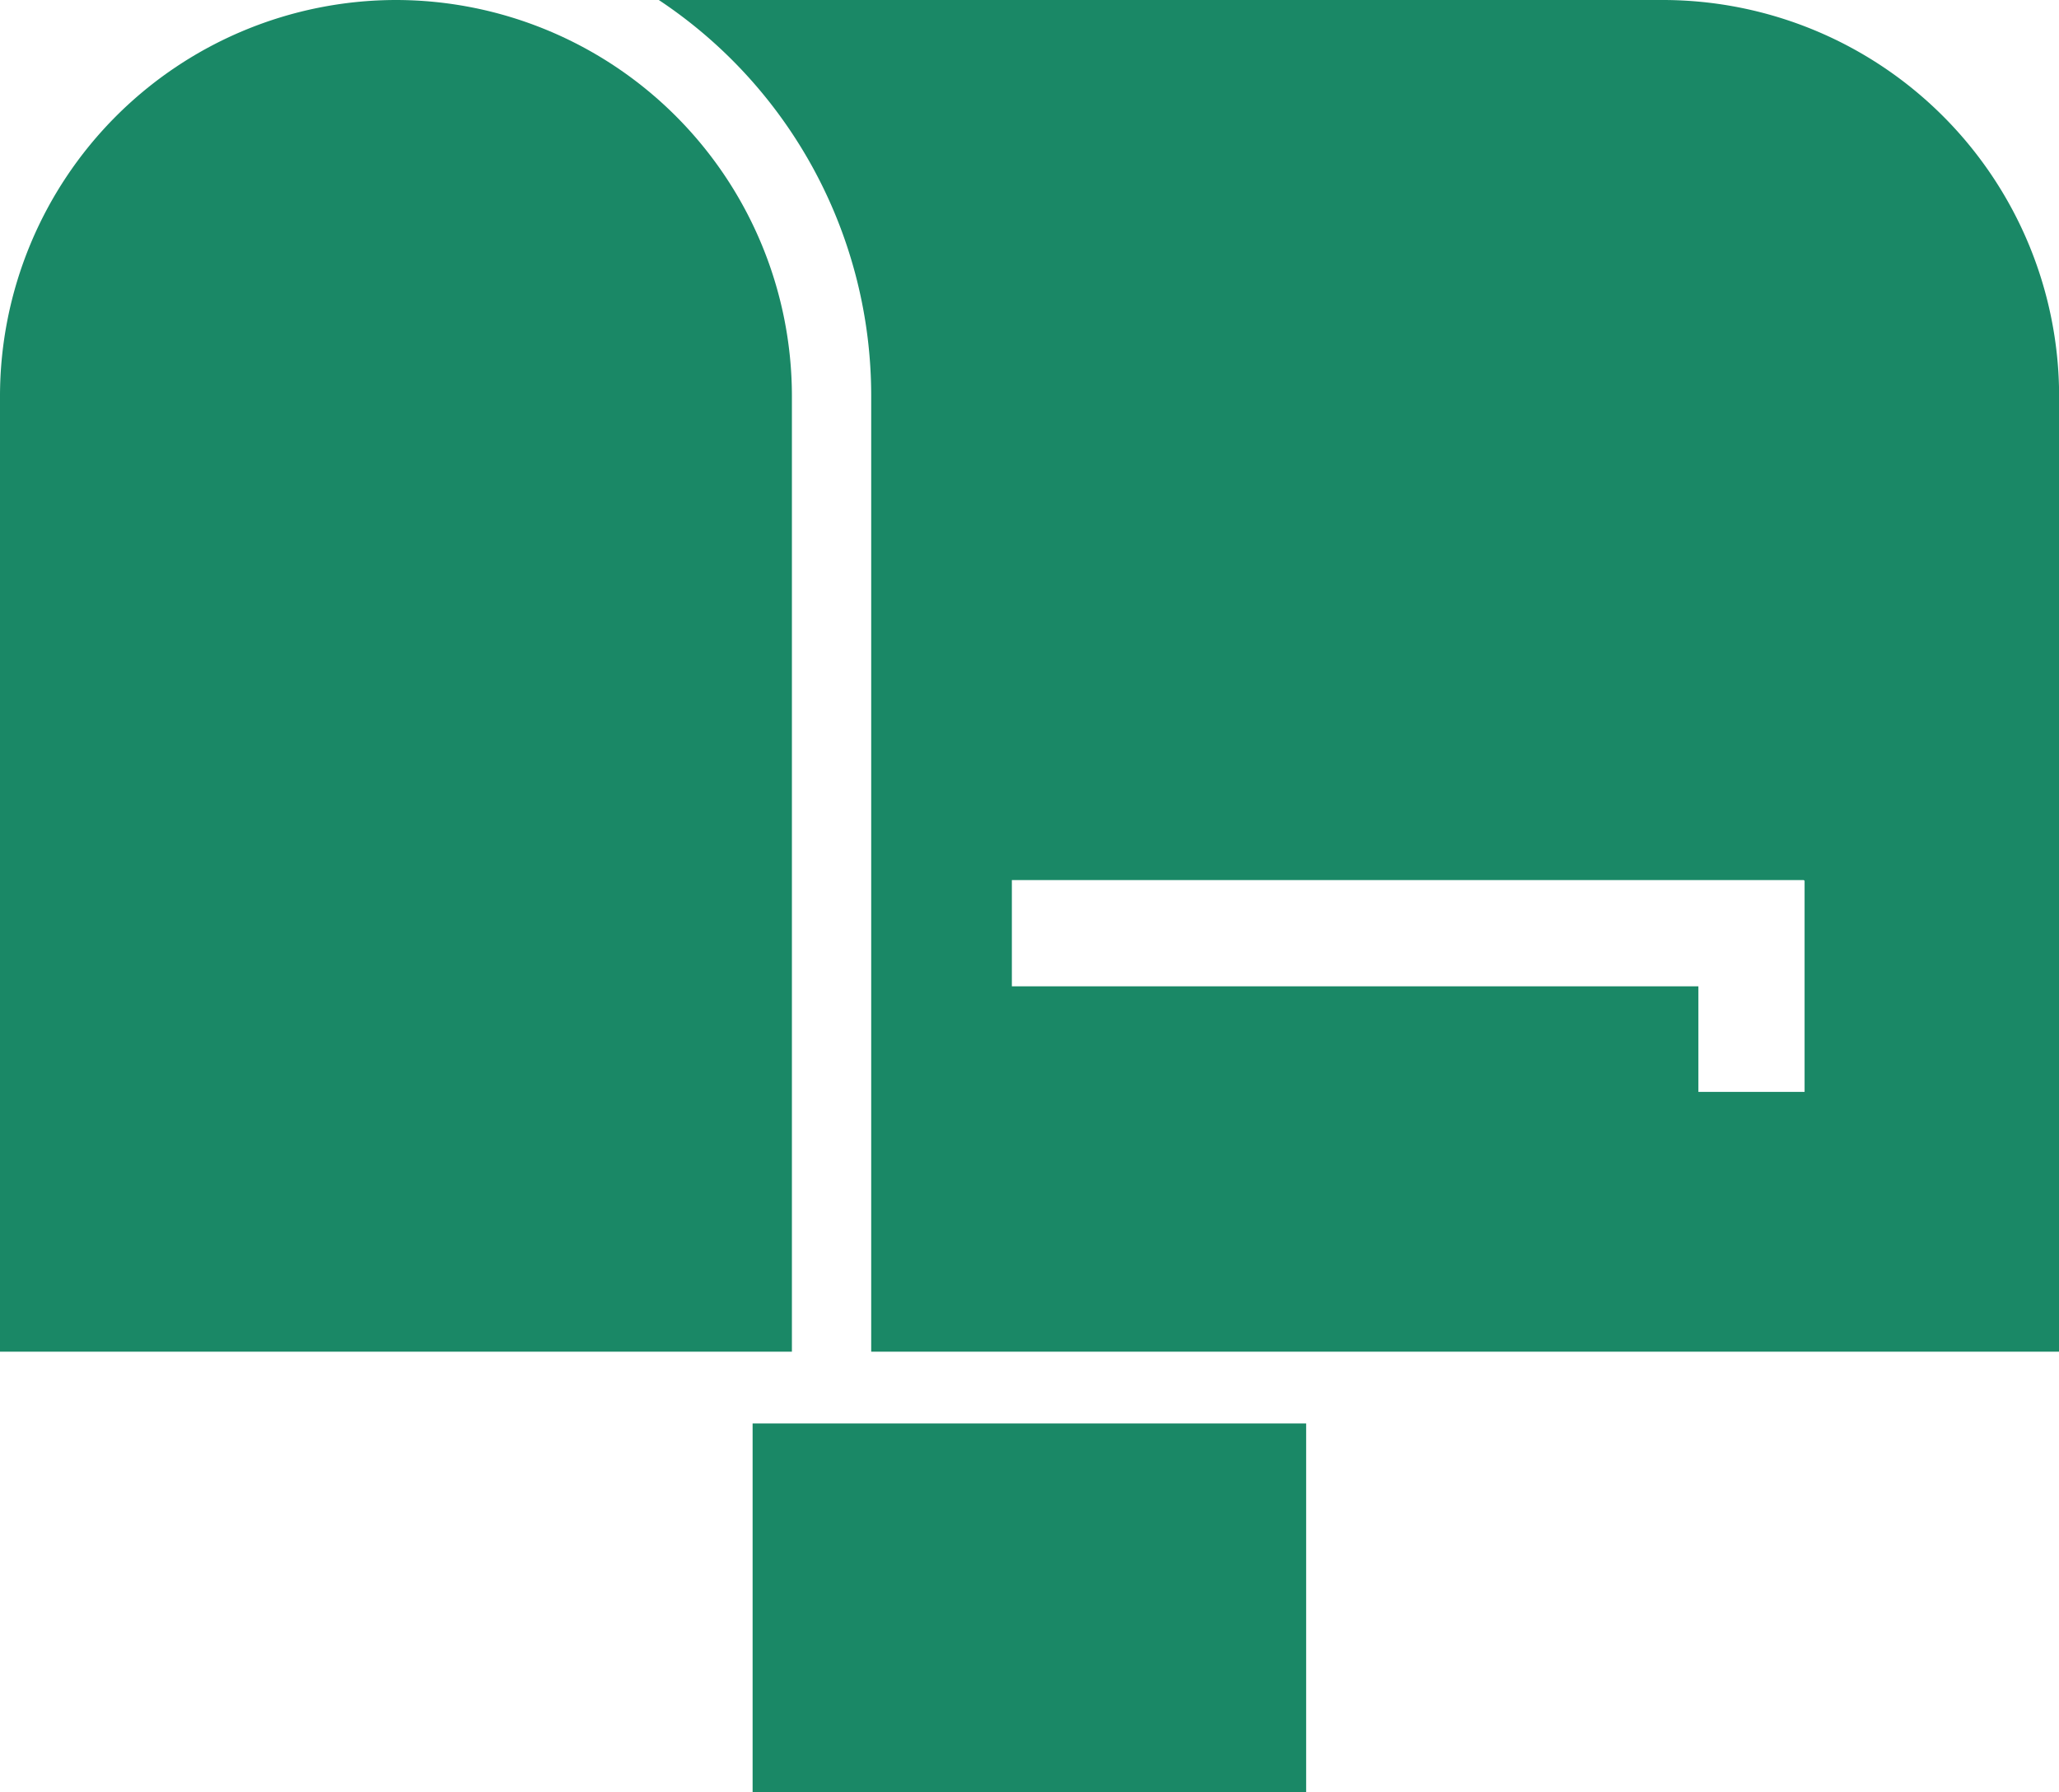
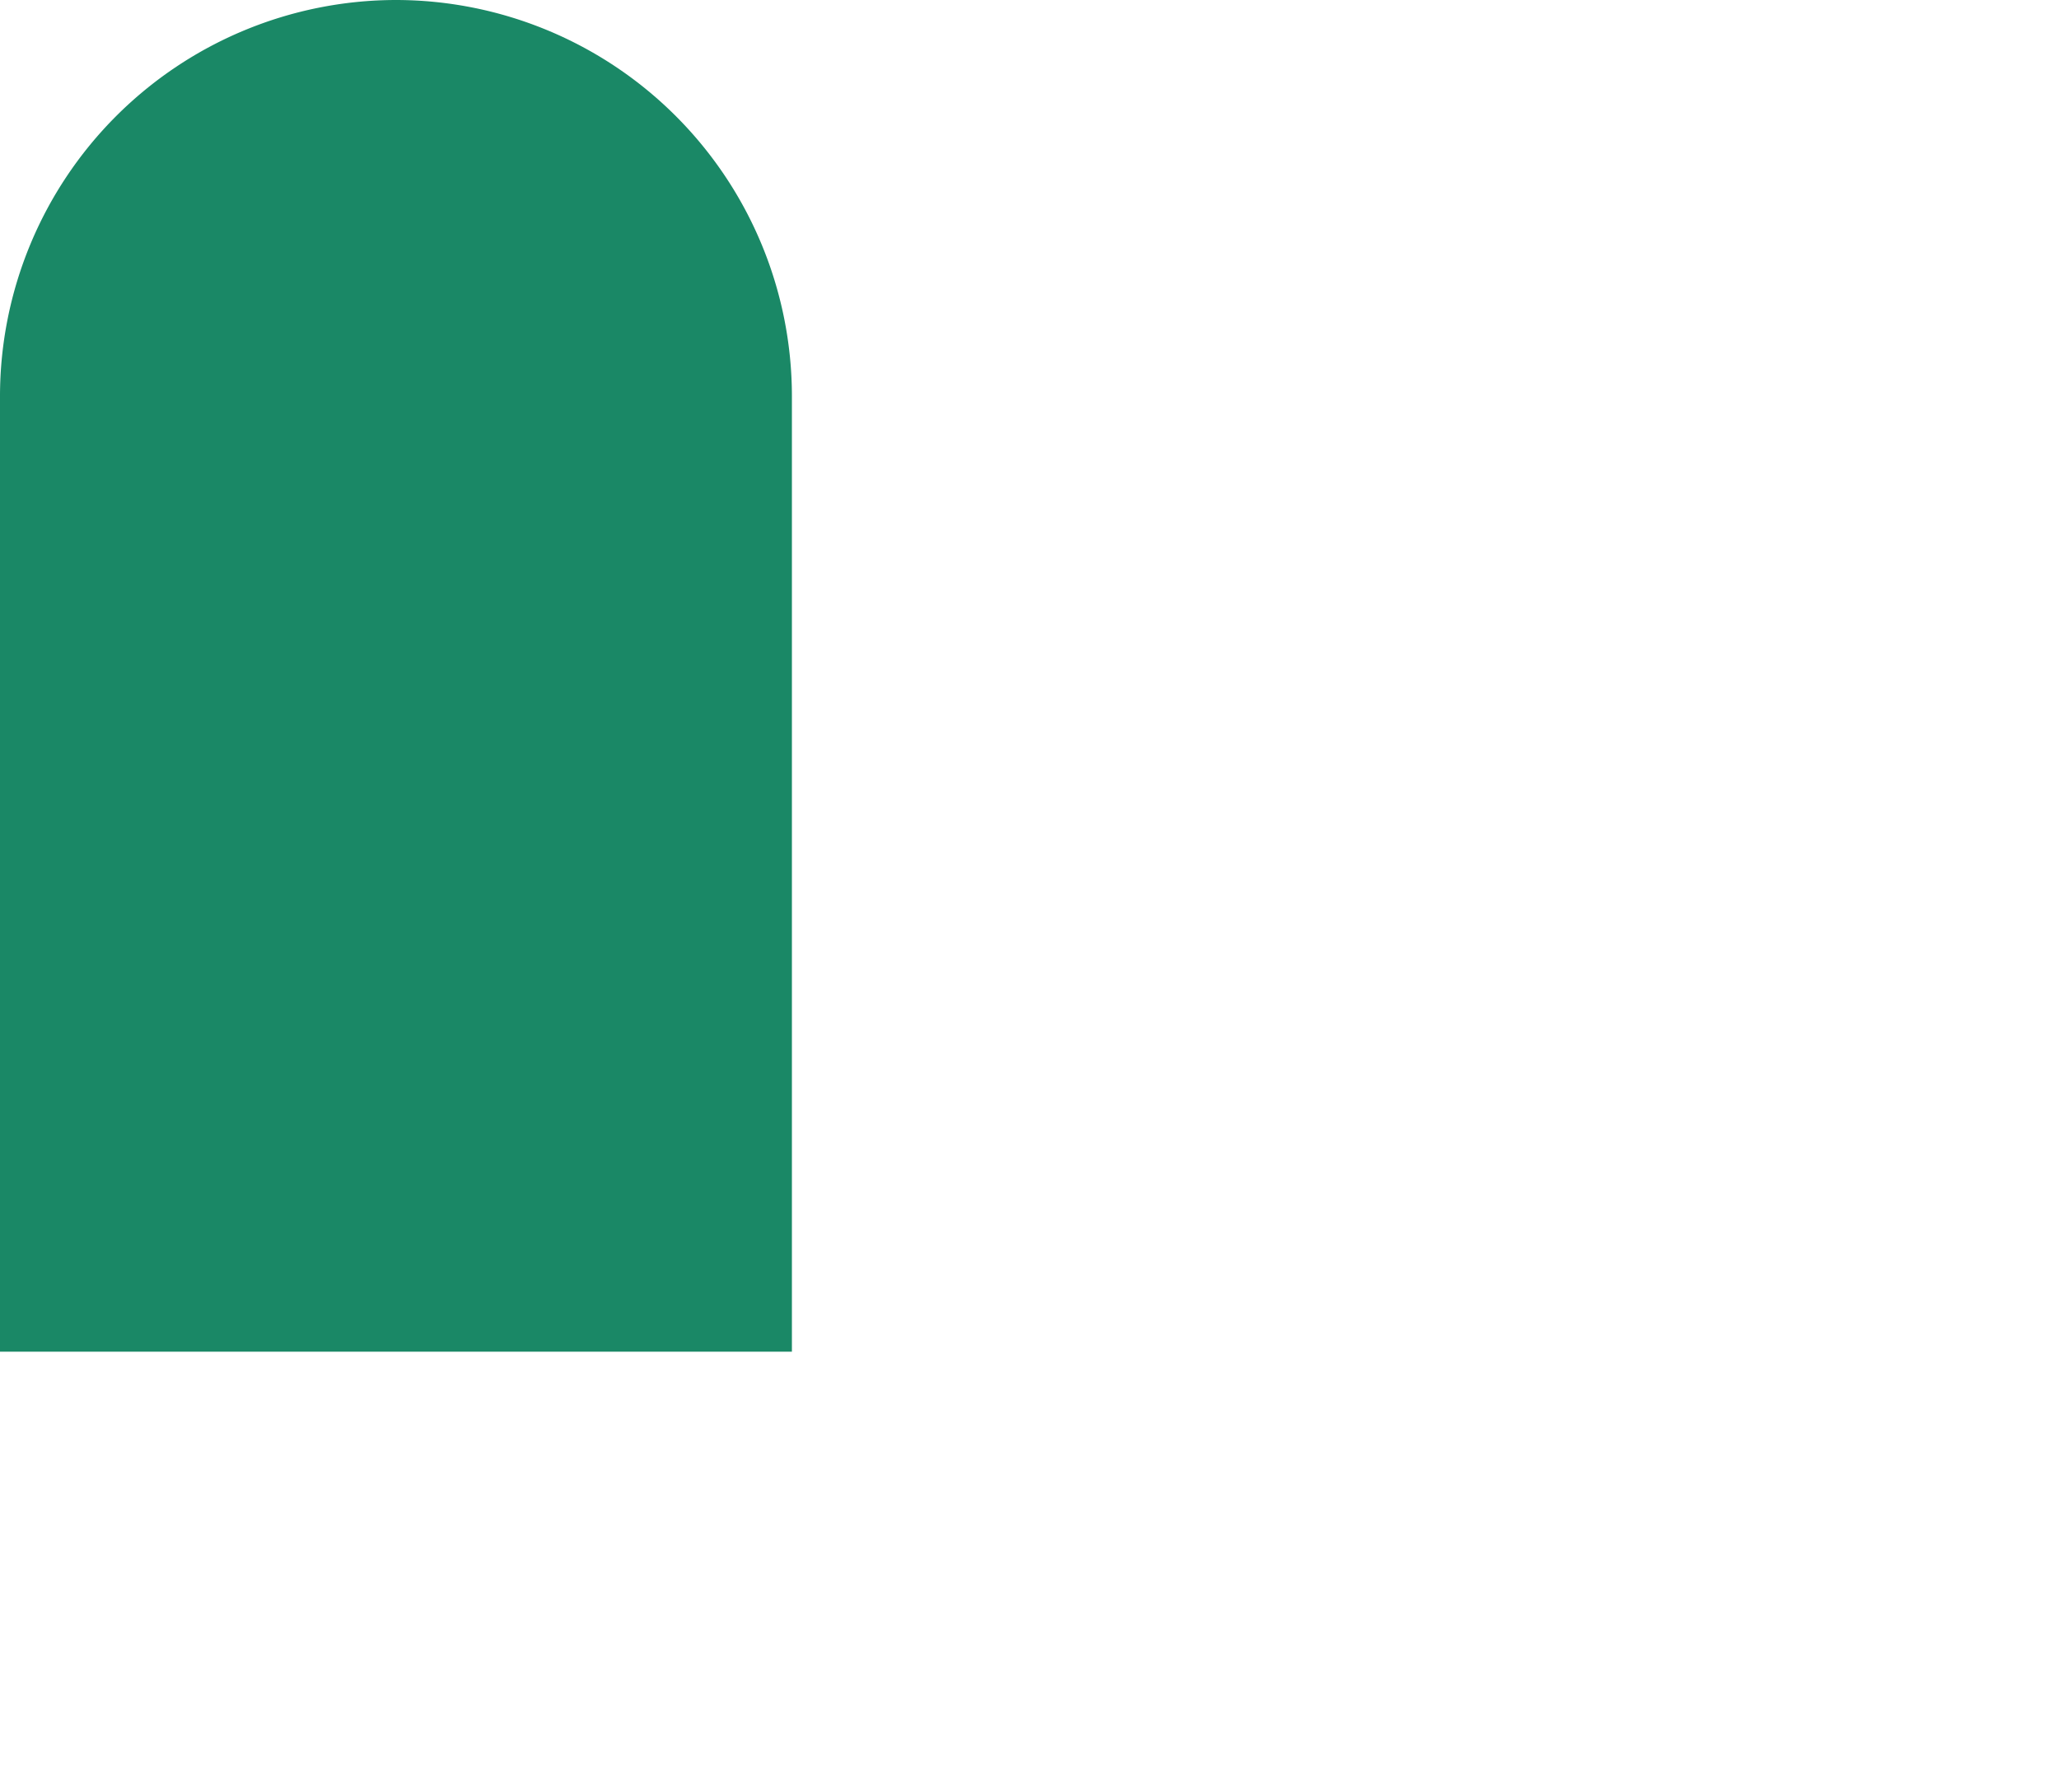
<svg xmlns="http://www.w3.org/2000/svg" width="17.449" height="15.191" viewBox="0 0 17.449 15.191">
  <g id="Group_1647" data-name="Group 1647" transform="translate(-2735.001 -4044)">
-     <rect id="Rectangle_15828" data-name="Rectangle 15828" width="4.691" height="3.127" transform="translate(2741.379 4056.064)" fill="#1a8866" />
-     <path id="Path_2142" data-name="Path 2142" d="M2992.9,4044h-8.515a4.026,4.026,0,0,1,1.8,3.356v8.1h10.067v-8.1A3.36,3.36,0,0,0,2992.9,4044Zm1.195,7.465v1.789h-.9v-.895h-5.818l0-.9h6.711Z" transform="translate(-243.801)" fill="#1a8866" />
    <path id="Path_2143" data-name="Path 2143" d="M2738.357,4044a3.36,3.36,0,0,0-3.356,3.356v8.1h6.711v-8.1A3.359,3.359,0,0,0,2738.357,4044Z" fill="#1a8866" />
-     <path id="Path_2144" data-name="Path 2144" d="M2885,4044Z" transform="translate(-146.642)" fill="#1a8866" />
  </g>
</svg>